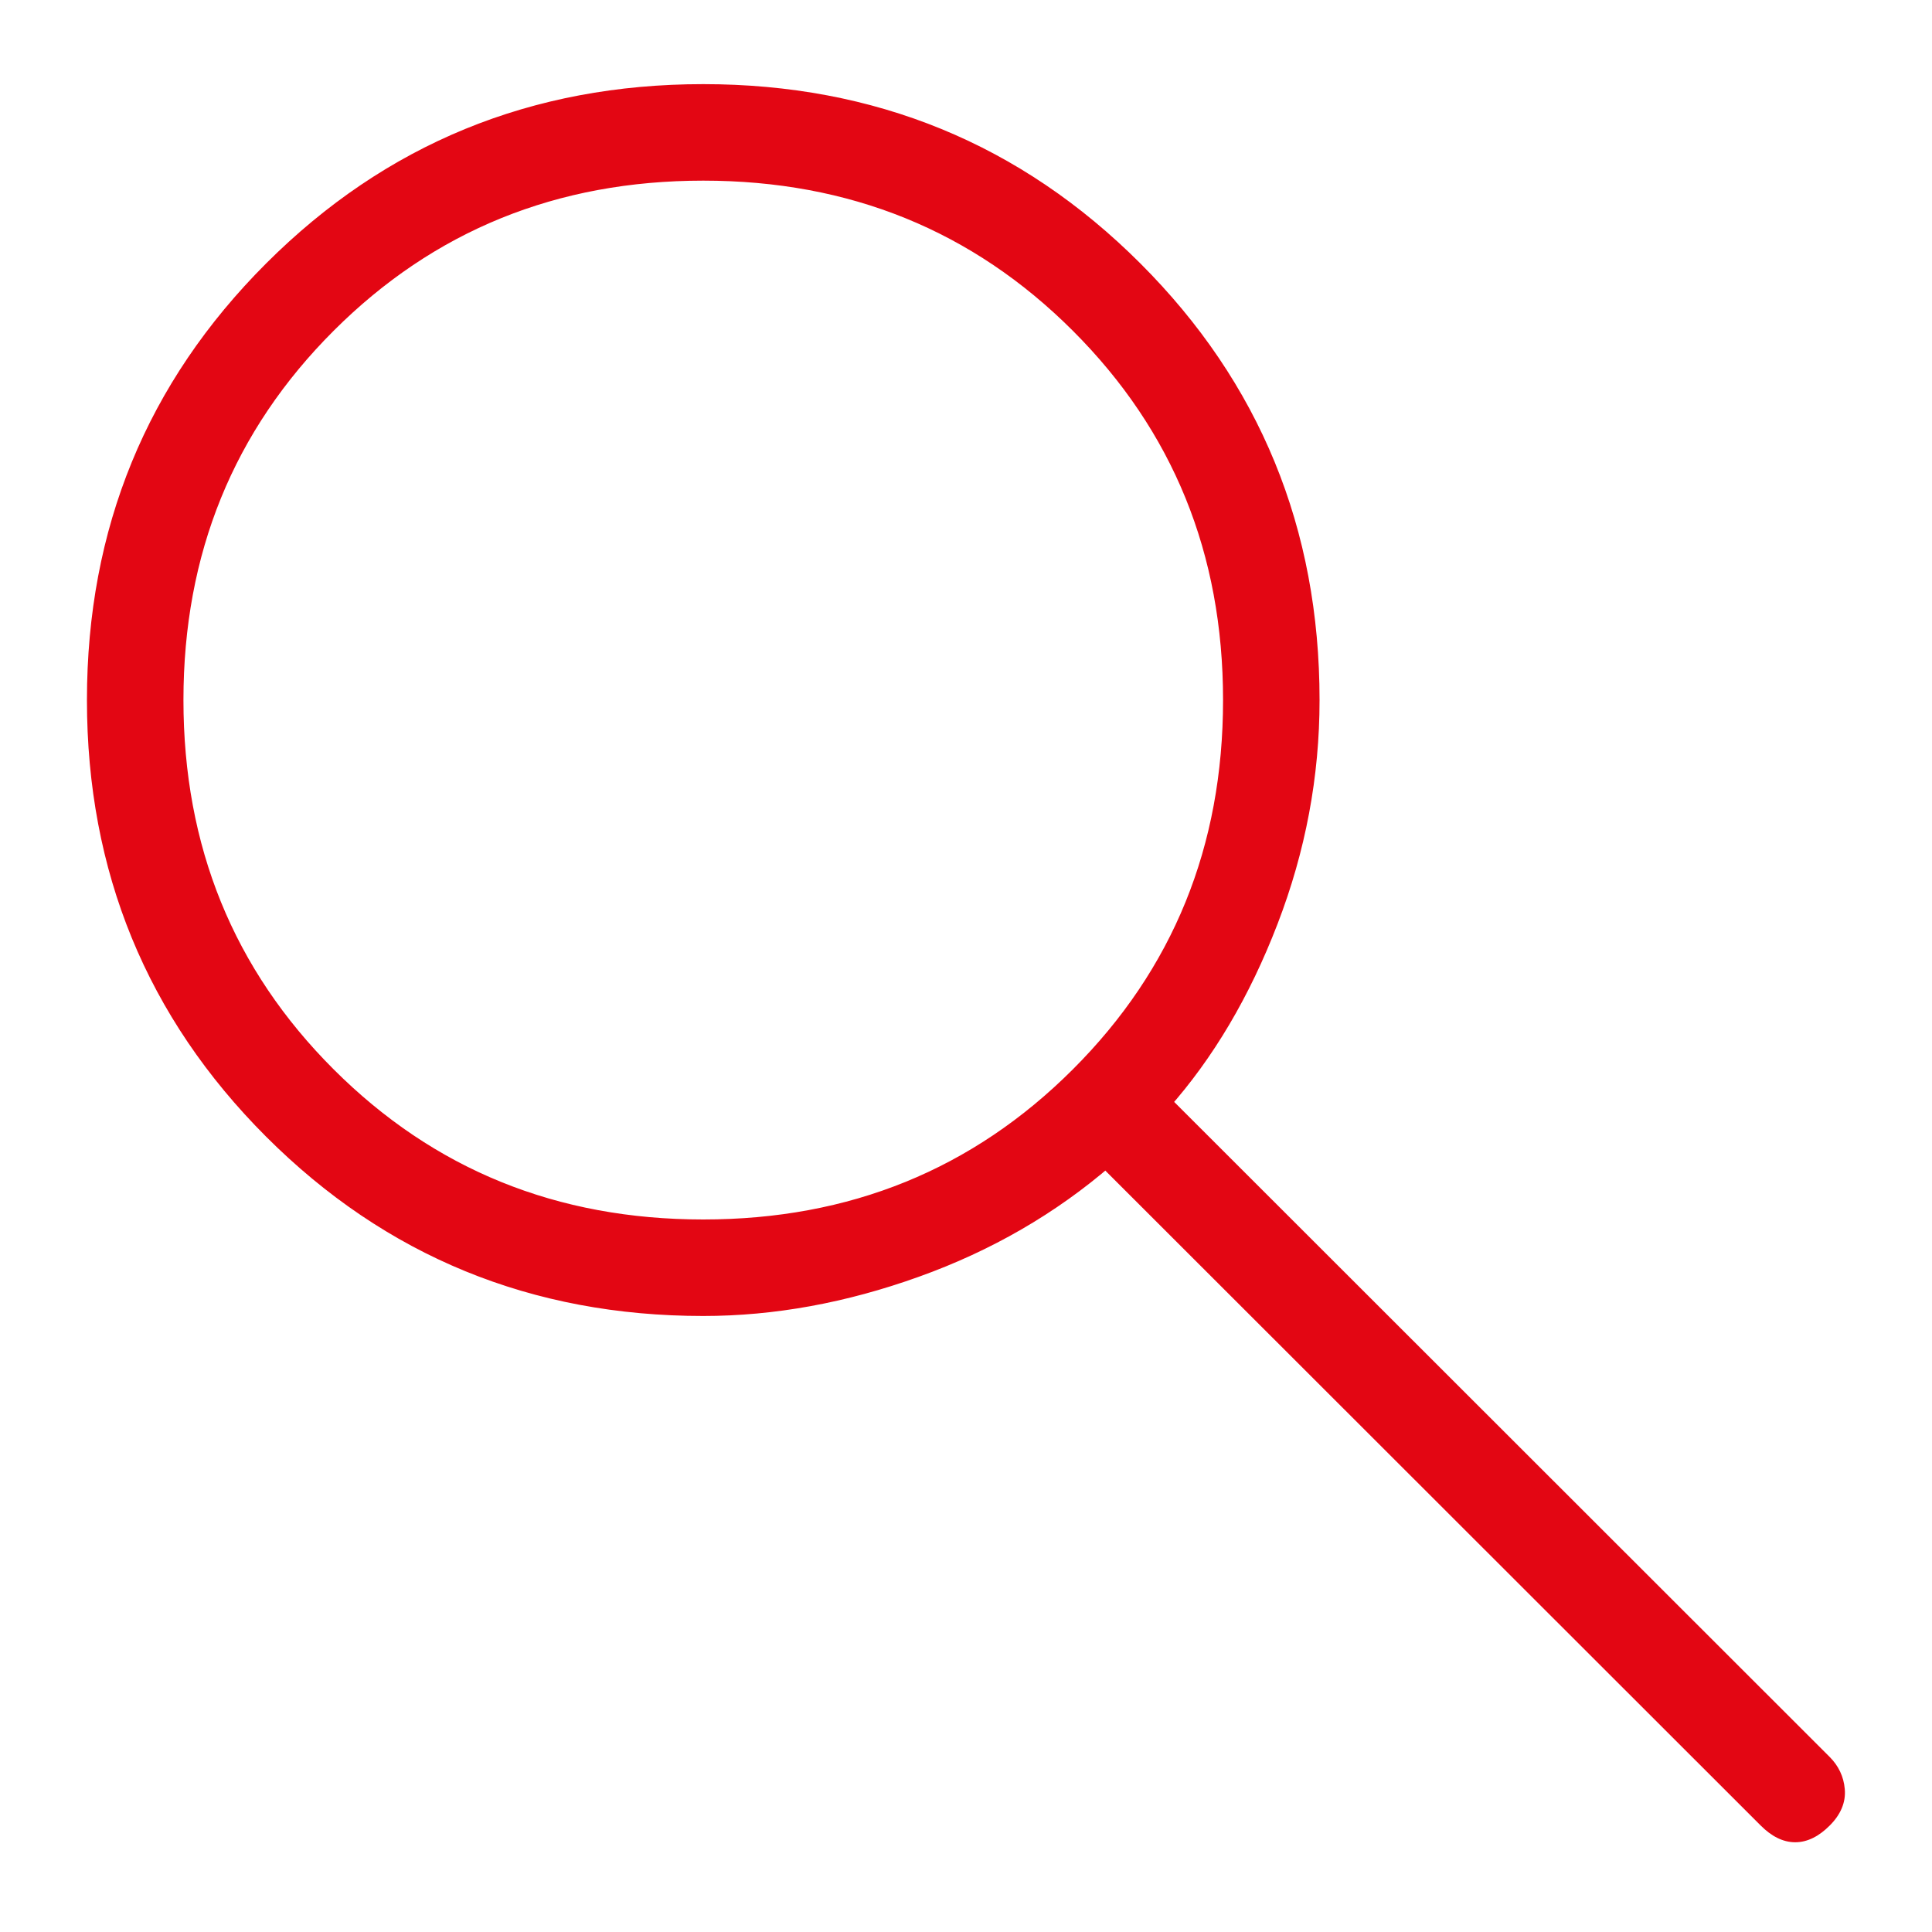
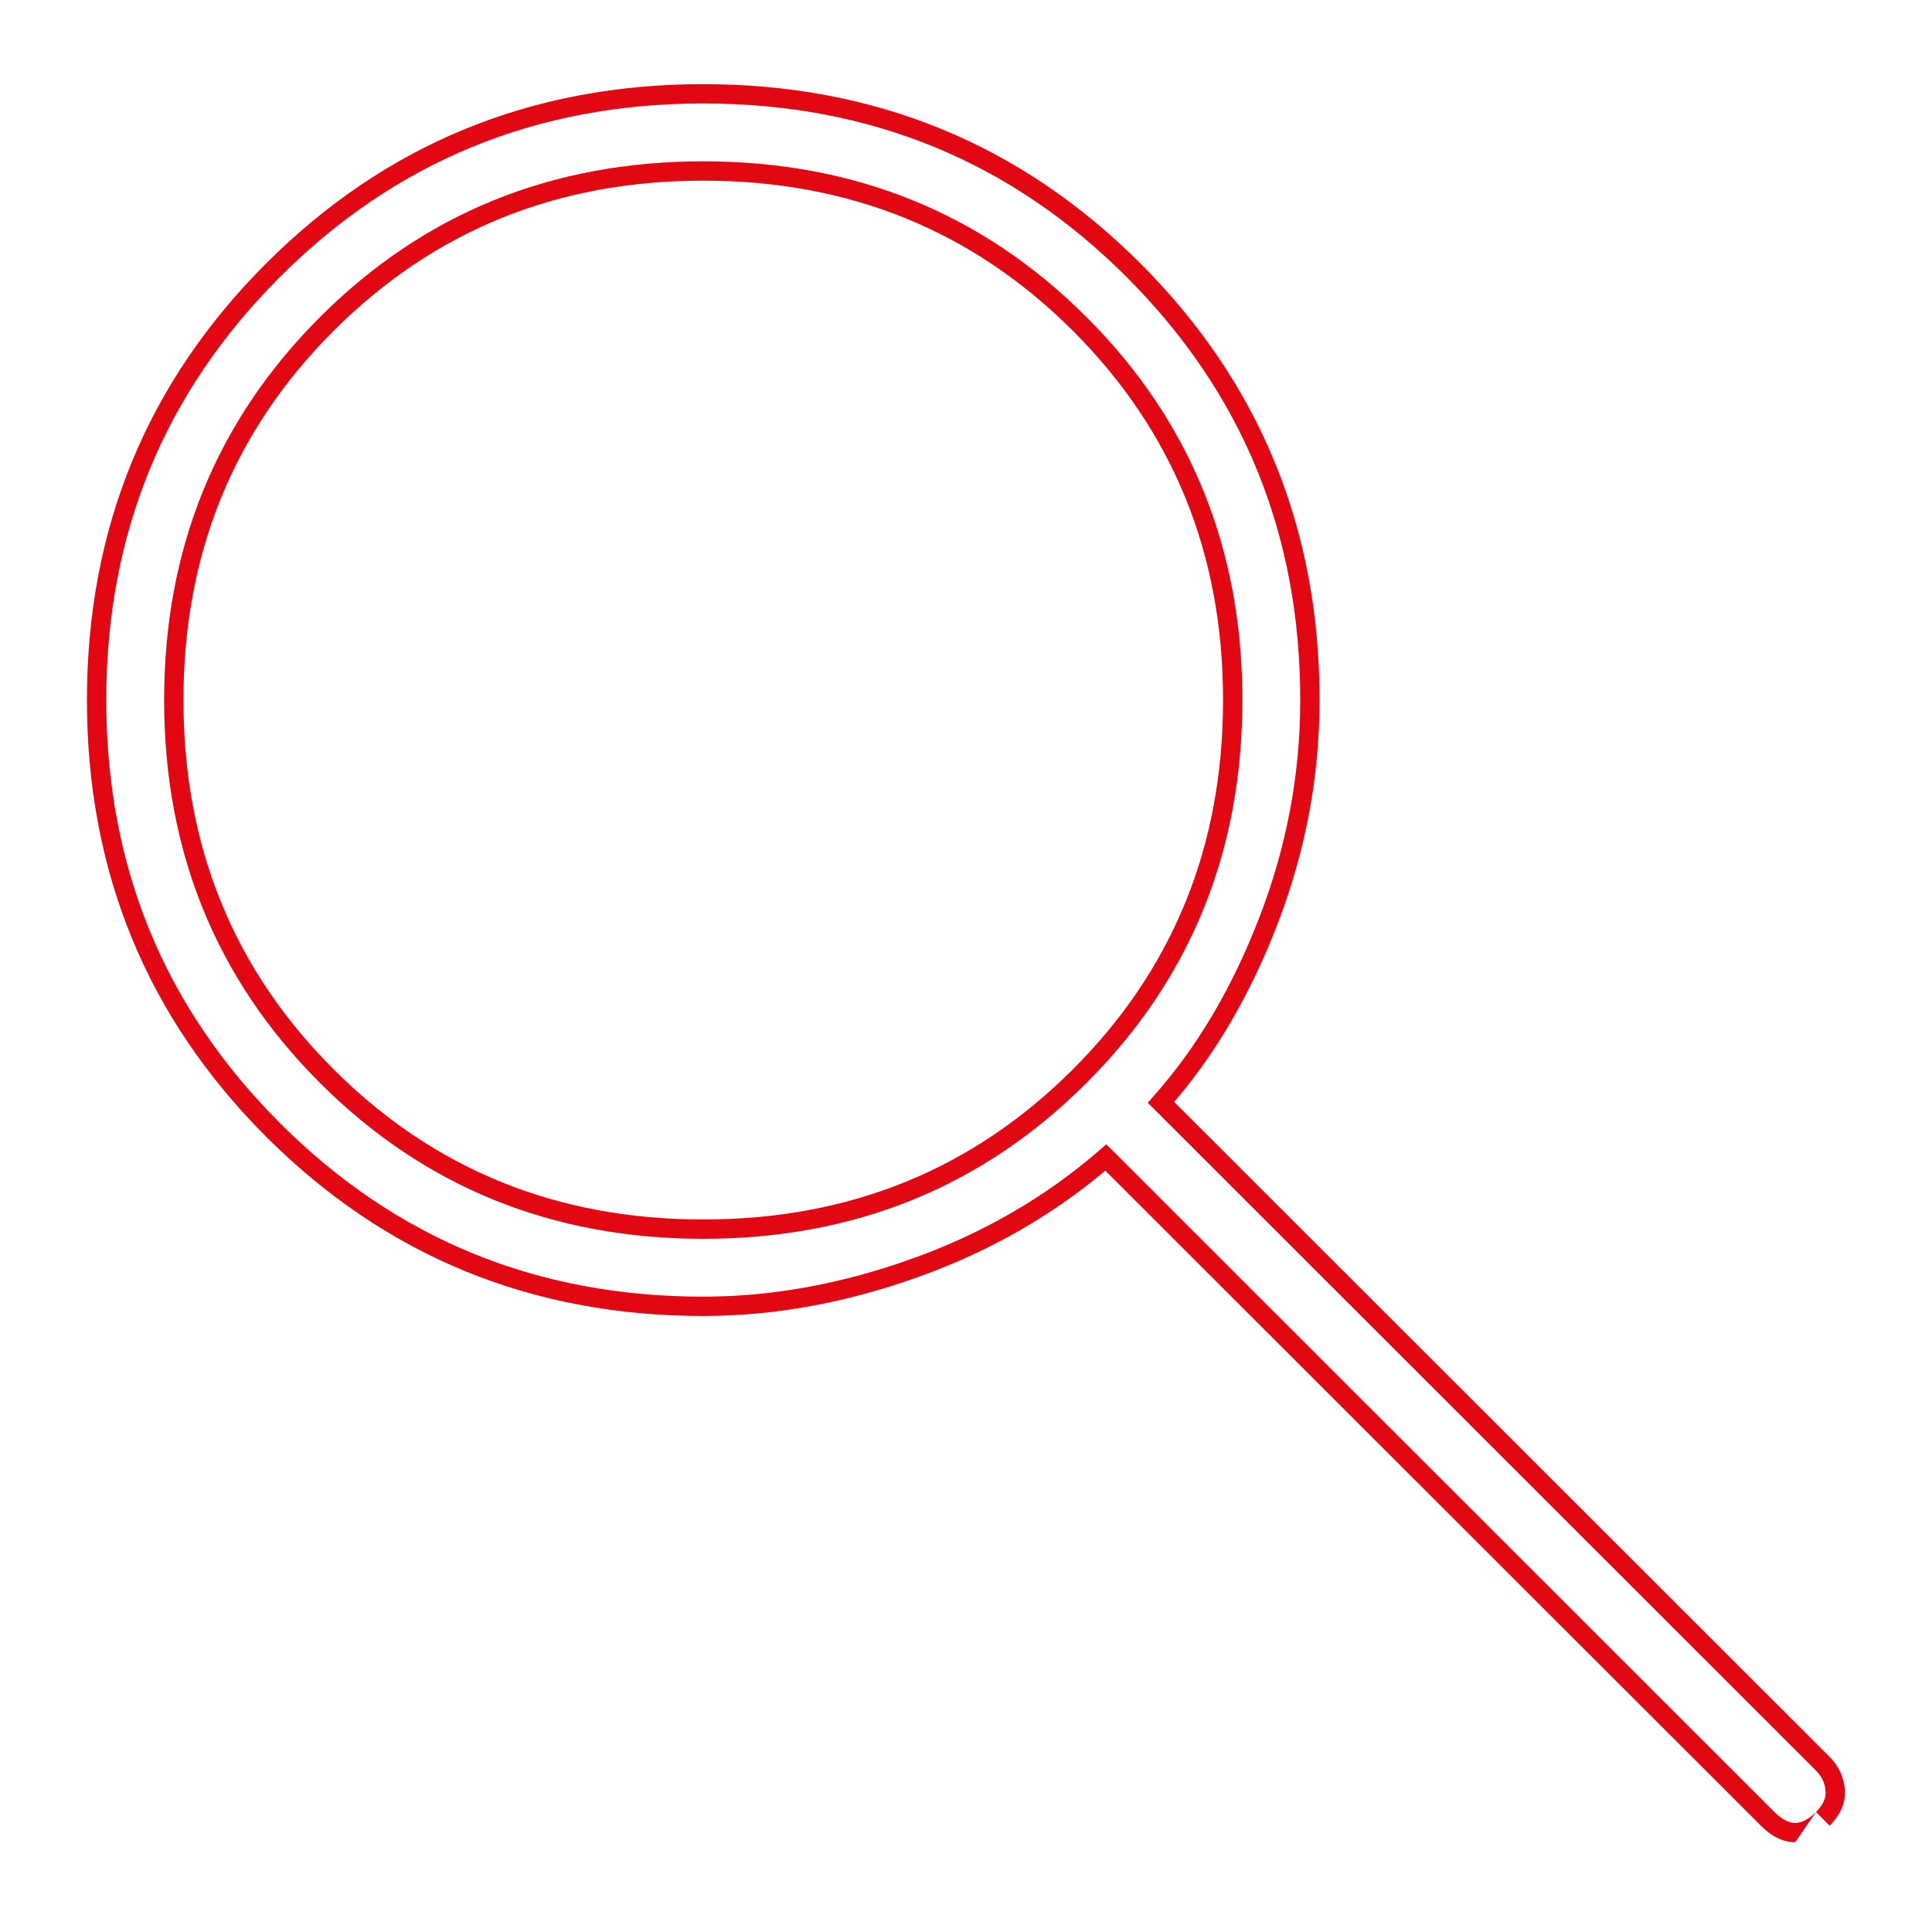
<svg xmlns="http://www.w3.org/2000/svg" width="20" height="20" viewBox="0 0 20 20" fill="none">
-   <path fill-rule="evenodd" clip-rule="evenodd" d="M2.827 11.697C4.045 12.914 5.529 13.523 7.28 13.523C8.003 13.523 8.736 13.389 9.478 13.123C10.22 12.857 10.877 12.477 11.448 11.982L18.299 18.828C18.394 18.924 18.489 18.971 18.584 18.971C18.679 18.971 18.774 18.924 18.869 18.828C18.965 18.733 19.007 18.634 18.998 18.529C18.988 18.424 18.945 18.334 18.869 18.258L12.018 11.412C12.475 10.898 12.846 10.271 13.132 9.529C13.417 8.787 13.56 8.027 13.56 7.247C13.56 5.497 12.951 4.014 11.733 2.797C10.515 1.58 9.031 0.971 7.28 0.971C5.529 0.971 4.045 1.58 2.827 2.797C1.609 4.014 1 5.497 1 7.247C1 8.996 1.609 10.48 2.827 11.697ZM11.176 11.141C10.12 12.196 8.821 12.724 7.28 12.724C5.739 12.724 4.44 12.196 3.384 11.141C2.327 10.085 1.799 8.787 1.799 7.247C1.799 5.706 2.327 4.408 3.384 3.353C4.44 2.298 5.739 1.77 7.28 1.77C8.821 1.77 10.12 2.298 11.176 3.353C12.233 4.408 12.761 5.706 12.761 7.247C12.761 8.787 12.233 10.085 11.176 11.141Z" fill="#E30613" />
-   <path d="M2.827 11.697L2.898 11.626L2.827 11.697ZM9.478 13.123L9.512 13.217L9.478 13.123ZM11.448 11.982L11.518 11.911L11.452 11.846L11.382 11.907L11.448 11.982ZM18.299 18.828L18.228 18.899L18.299 18.828ZM18.869 18.828L18.799 18.758L18.869 18.828ZM18.869 18.258L18.799 18.329L18.869 18.258ZM12.018 11.412L11.944 11.345L11.881 11.416L11.948 11.482L12.018 11.412ZM13.132 9.529L13.225 9.565L13.132 9.529ZM2.827 2.797L2.898 2.867L2.827 2.797ZM7.28 13.423C5.555 13.423 4.096 12.824 2.898 11.626L2.756 11.768C3.993 13.004 5.503 13.623 7.28 13.623V13.423ZM9.444 13.029C8.712 13.292 7.991 13.423 7.28 13.423V13.623C8.016 13.623 8.76 13.487 9.512 13.217L9.444 13.029ZM11.382 11.907C10.821 12.393 10.175 12.767 9.444 13.029L9.512 13.217C10.265 12.947 10.932 12.561 11.513 12.058L11.382 11.907ZM18.369 18.758L11.518 11.911L11.377 12.053L18.228 18.899L18.369 18.758ZM18.584 18.871C18.525 18.871 18.453 18.842 18.369 18.758L18.228 18.899C18.334 19.005 18.453 19.071 18.584 19.071V18.871ZM18.799 18.758C18.714 18.842 18.643 18.871 18.584 18.871V19.071C18.715 19.071 18.834 19.005 18.94 18.899L18.799 18.758ZM18.898 18.538C18.904 18.605 18.879 18.677 18.799 18.758L18.94 18.899C19.05 18.79 19.11 18.662 19.097 18.52L18.898 18.538ZM18.799 18.329C18.859 18.389 18.891 18.457 18.898 18.538L19.097 18.52C19.086 18.391 19.032 18.279 18.94 18.187L18.799 18.329ZM11.948 11.482L18.799 18.329L18.94 18.187L12.089 11.341L11.948 11.482ZM13.038 9.493C12.757 10.225 12.391 10.842 11.944 11.345L12.093 11.478C12.559 10.954 12.936 10.316 13.225 9.565L13.038 9.493ZM13.46 7.247C13.46 8.014 13.32 8.763 13.038 9.493L13.225 9.565C13.515 8.812 13.66 8.039 13.66 7.247H13.46ZM11.662 2.867C12.861 4.066 13.46 5.523 13.46 7.247H13.66C13.66 5.471 13.041 3.962 11.804 2.726L11.662 2.867ZM7.28 1.071C9.005 1.071 10.463 1.669 11.662 2.867L11.804 2.726C10.567 1.49 9.057 0.871 7.28 0.871V1.071ZM2.898 2.867C4.096 1.669 5.555 1.071 7.28 1.071V0.871C5.503 0.871 3.993 1.49 2.756 2.726L2.898 2.867ZM1.1 7.247C1.1 5.523 1.699 4.066 2.898 2.867L2.756 2.726C1.519 3.962 0.9 5.471 0.9 7.247H1.1ZM2.898 11.626C1.699 10.428 1.1 8.97 1.1 7.247H0.9C0.9 9.022 1.519 10.531 2.756 11.768L2.898 11.626ZM7.28 12.824C8.847 12.824 10.171 12.286 11.247 11.211L11.106 11.07C10.069 12.106 8.796 12.624 7.28 12.624V12.824ZM3.313 11.211C4.388 12.286 5.713 12.824 7.28 12.824V12.624C5.764 12.624 4.491 12.106 3.454 11.07L3.313 11.211ZM1.699 7.247C1.699 8.813 2.237 10.136 3.313 11.211L3.454 11.07C2.417 10.034 1.899 8.762 1.899 7.247H1.699ZM3.313 3.282C2.237 4.357 1.699 5.681 1.699 7.247H1.899C1.899 5.732 2.417 4.46 3.454 3.424L3.313 3.282ZM7.28 1.67C5.713 1.67 4.388 2.207 3.313 3.282L3.454 3.424C4.491 2.388 5.764 1.87 7.28 1.87V1.67ZM11.247 3.282C10.171 2.207 8.847 1.67 7.28 1.67V1.87C8.796 1.87 10.069 2.388 11.106 3.424L11.247 3.282ZM12.861 7.247C12.861 5.681 12.323 4.357 11.247 3.282L11.106 3.424C12.143 4.46 12.661 5.732 12.661 7.247H12.861ZM11.247 11.211C12.323 10.136 12.861 8.813 12.861 7.247H12.661C12.661 8.762 12.143 10.034 11.106 11.07L11.247 11.211Z" fill="#E30613" />
+   <path d="M2.827 11.697L2.898 11.626L2.827 11.697ZM9.478 13.123L9.512 13.217L9.478 13.123ZM11.448 11.982L11.518 11.911L11.452 11.846L11.382 11.907L11.448 11.982ZM18.299 18.828L18.228 18.899L18.299 18.828ZM18.869 18.828L18.799 18.758L18.869 18.828ZM18.869 18.258L18.799 18.329L18.869 18.258ZM12.018 11.412L11.944 11.345L11.881 11.416L11.948 11.482L12.018 11.412ZM13.132 9.529L13.225 9.565L13.132 9.529ZM2.827 2.797L2.898 2.867L2.827 2.797ZM7.28 13.423C5.555 13.423 4.096 12.824 2.898 11.626L2.756 11.768C3.993 13.004 5.503 13.623 7.28 13.623V13.423ZM9.444 13.029C8.712 13.292 7.991 13.423 7.28 13.423V13.623C8.016 13.623 8.76 13.487 9.512 13.217L9.444 13.029ZM11.382 11.907C10.821 12.393 10.175 12.767 9.444 13.029L9.512 13.217C10.265 12.947 10.932 12.561 11.513 12.058L11.382 11.907ZM18.369 18.758L11.518 11.911L11.377 12.053L18.228 18.899L18.369 18.758ZM18.584 18.871C18.525 18.871 18.453 18.842 18.369 18.758L18.228 18.899C18.334 19.005 18.453 19.071 18.584 19.071V18.871ZM18.799 18.758C18.714 18.842 18.643 18.871 18.584 18.871V19.071L18.799 18.758ZM18.898 18.538C18.904 18.605 18.879 18.677 18.799 18.758L18.94 18.899C19.05 18.79 19.11 18.662 19.097 18.52L18.898 18.538ZM18.799 18.329C18.859 18.389 18.891 18.457 18.898 18.538L19.097 18.52C19.086 18.391 19.032 18.279 18.94 18.187L18.799 18.329ZM11.948 11.482L18.799 18.329L18.94 18.187L12.089 11.341L11.948 11.482ZM13.038 9.493C12.757 10.225 12.391 10.842 11.944 11.345L12.093 11.478C12.559 10.954 12.936 10.316 13.225 9.565L13.038 9.493ZM13.46 7.247C13.46 8.014 13.32 8.763 13.038 9.493L13.225 9.565C13.515 8.812 13.66 8.039 13.66 7.247H13.46ZM11.662 2.867C12.861 4.066 13.46 5.523 13.46 7.247H13.66C13.66 5.471 13.041 3.962 11.804 2.726L11.662 2.867ZM7.28 1.071C9.005 1.071 10.463 1.669 11.662 2.867L11.804 2.726C10.567 1.49 9.057 0.871 7.28 0.871V1.071ZM2.898 2.867C4.096 1.669 5.555 1.071 7.28 1.071V0.871C5.503 0.871 3.993 1.49 2.756 2.726L2.898 2.867ZM1.1 7.247C1.1 5.523 1.699 4.066 2.898 2.867L2.756 2.726C1.519 3.962 0.9 5.471 0.9 7.247H1.1ZM2.898 11.626C1.699 10.428 1.1 8.97 1.1 7.247H0.9C0.9 9.022 1.519 10.531 2.756 11.768L2.898 11.626ZM7.28 12.824C8.847 12.824 10.171 12.286 11.247 11.211L11.106 11.07C10.069 12.106 8.796 12.624 7.28 12.624V12.824ZM3.313 11.211C4.388 12.286 5.713 12.824 7.28 12.824V12.624C5.764 12.624 4.491 12.106 3.454 11.07L3.313 11.211ZM1.699 7.247C1.699 8.813 2.237 10.136 3.313 11.211L3.454 11.07C2.417 10.034 1.899 8.762 1.899 7.247H1.699ZM3.313 3.282C2.237 4.357 1.699 5.681 1.699 7.247H1.899C1.899 5.732 2.417 4.46 3.454 3.424L3.313 3.282ZM7.28 1.67C5.713 1.67 4.388 2.207 3.313 3.282L3.454 3.424C4.491 2.388 5.764 1.87 7.28 1.87V1.67ZM11.247 3.282C10.171 2.207 8.847 1.67 7.28 1.67V1.87C8.796 1.87 10.069 2.388 11.106 3.424L11.247 3.282ZM12.861 7.247C12.861 5.681 12.323 4.357 11.247 3.282L11.106 3.424C12.143 4.46 12.661 5.732 12.661 7.247H12.861ZM11.247 11.211C12.323 10.136 12.861 8.813 12.861 7.247H12.661C12.661 8.762 12.143 10.034 11.106 11.07L11.247 11.211Z" fill="#E30613" />
</svg>